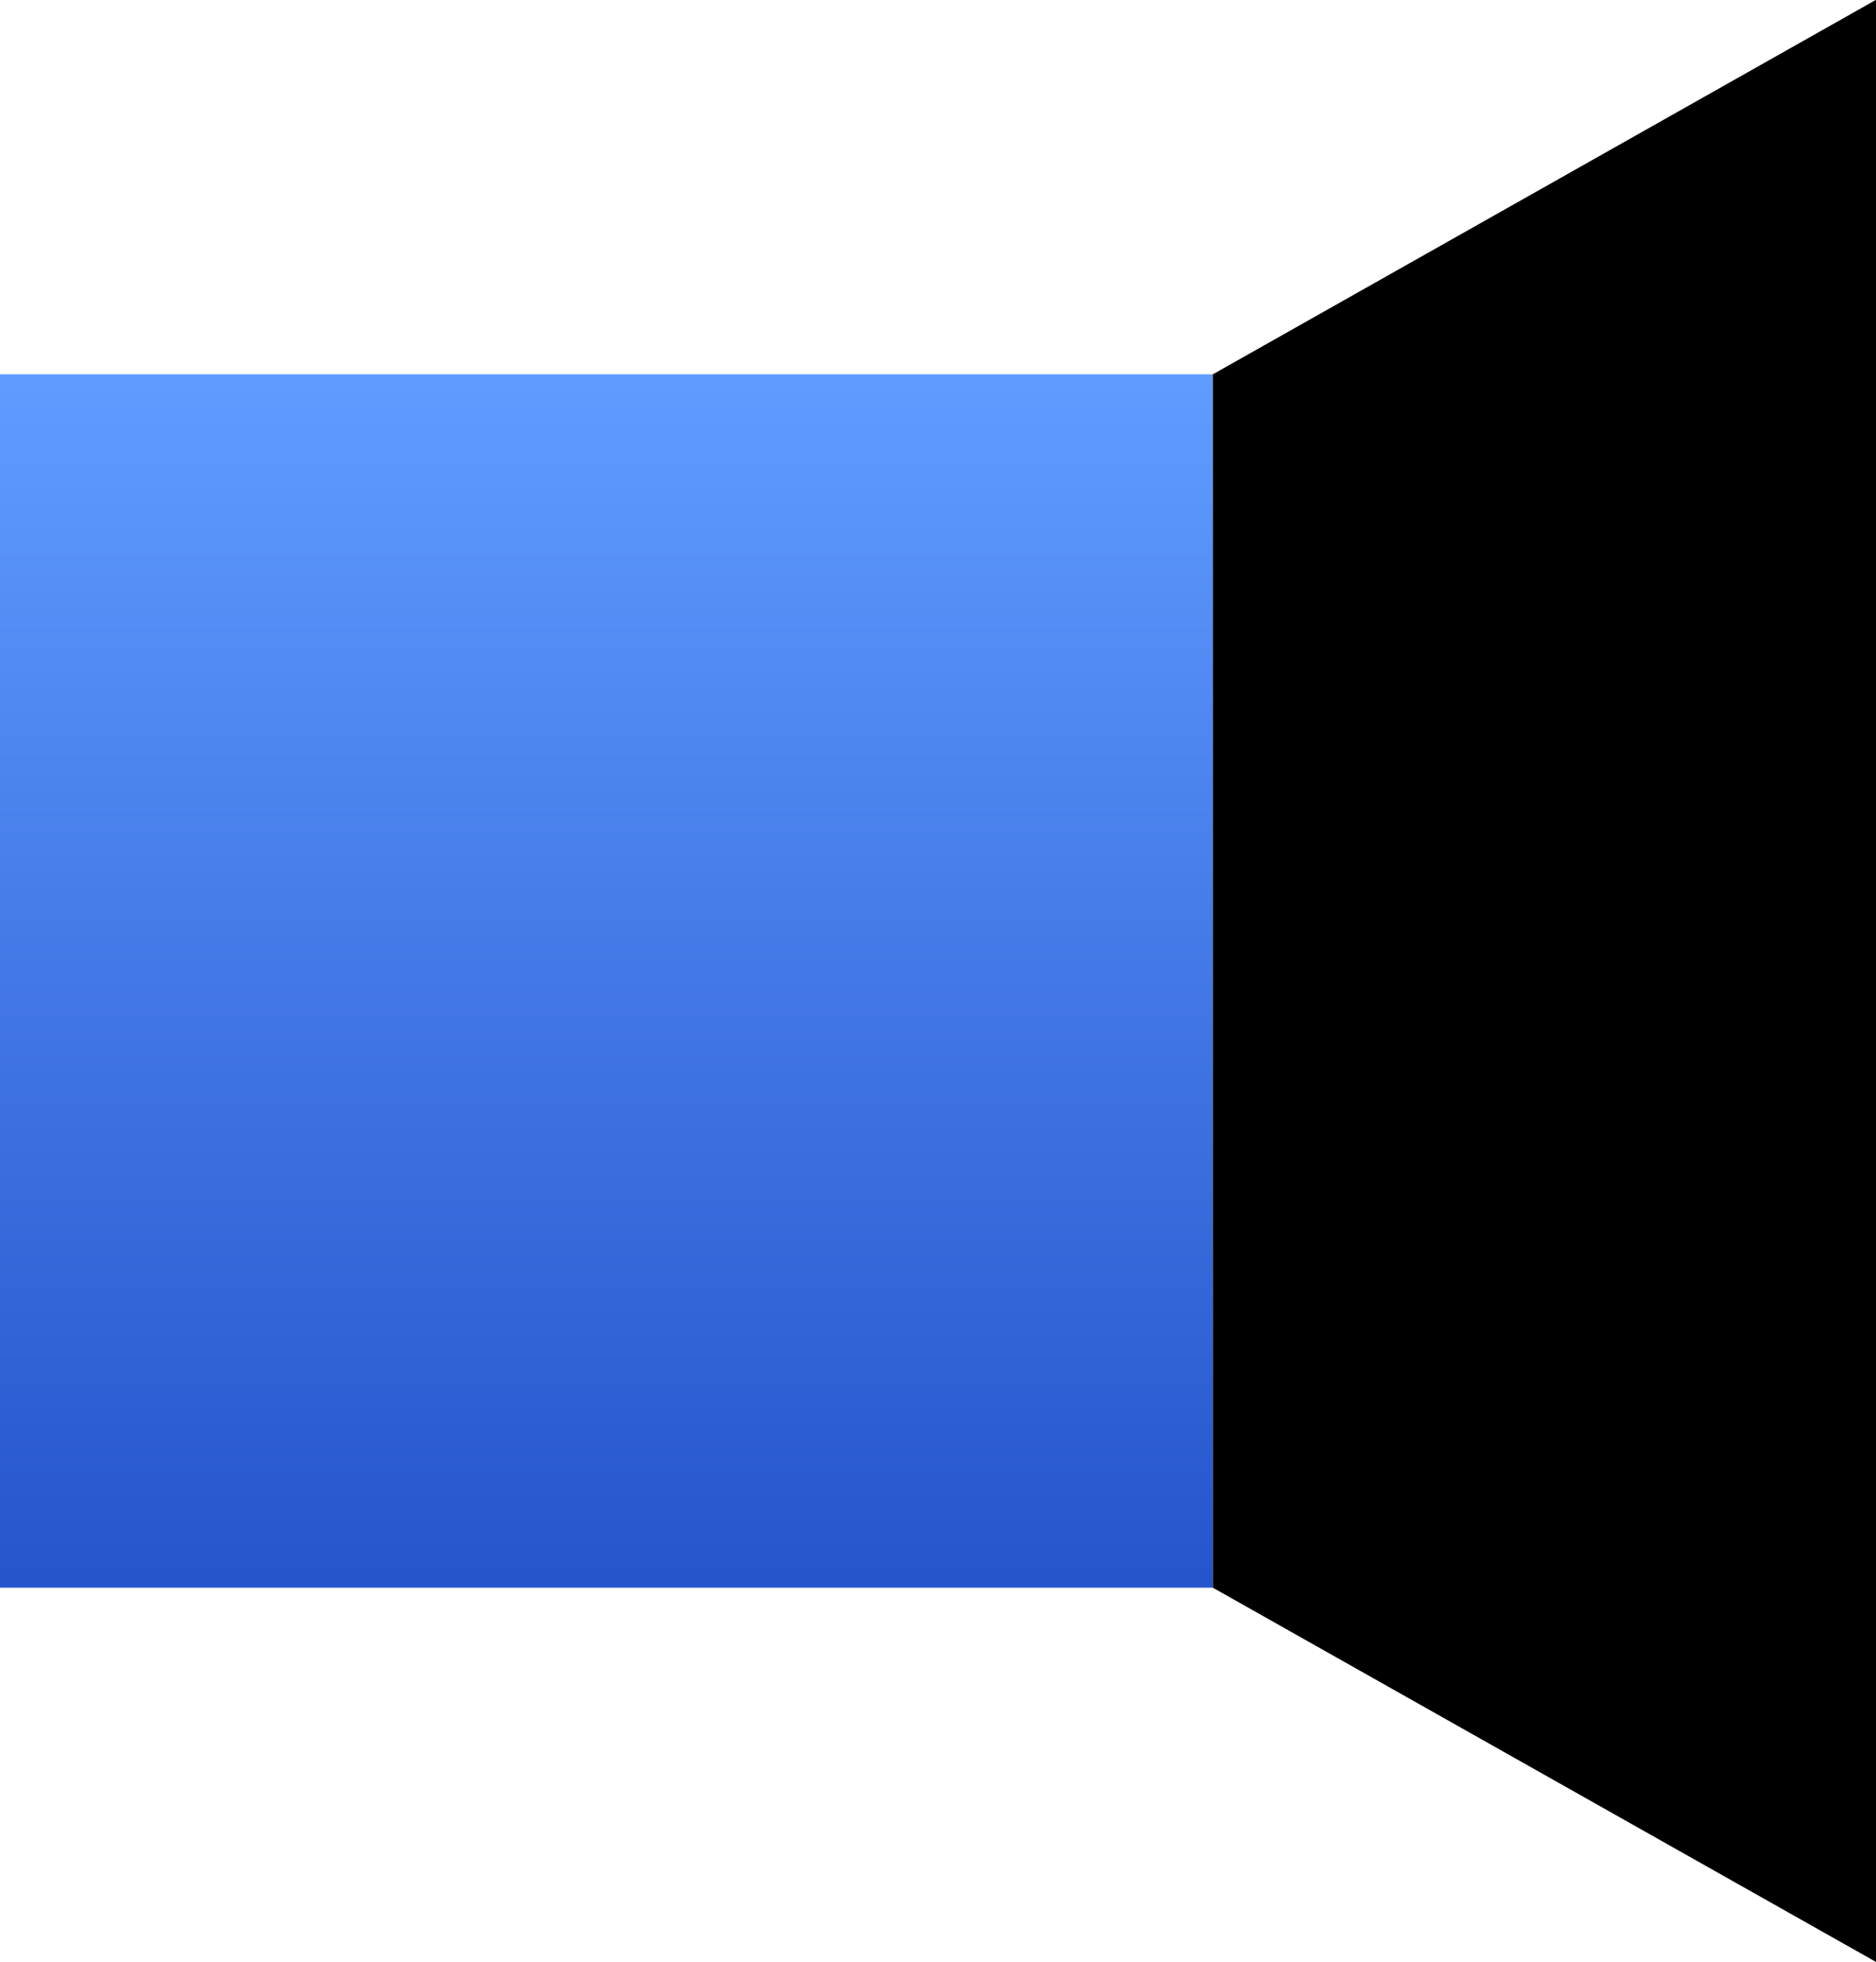
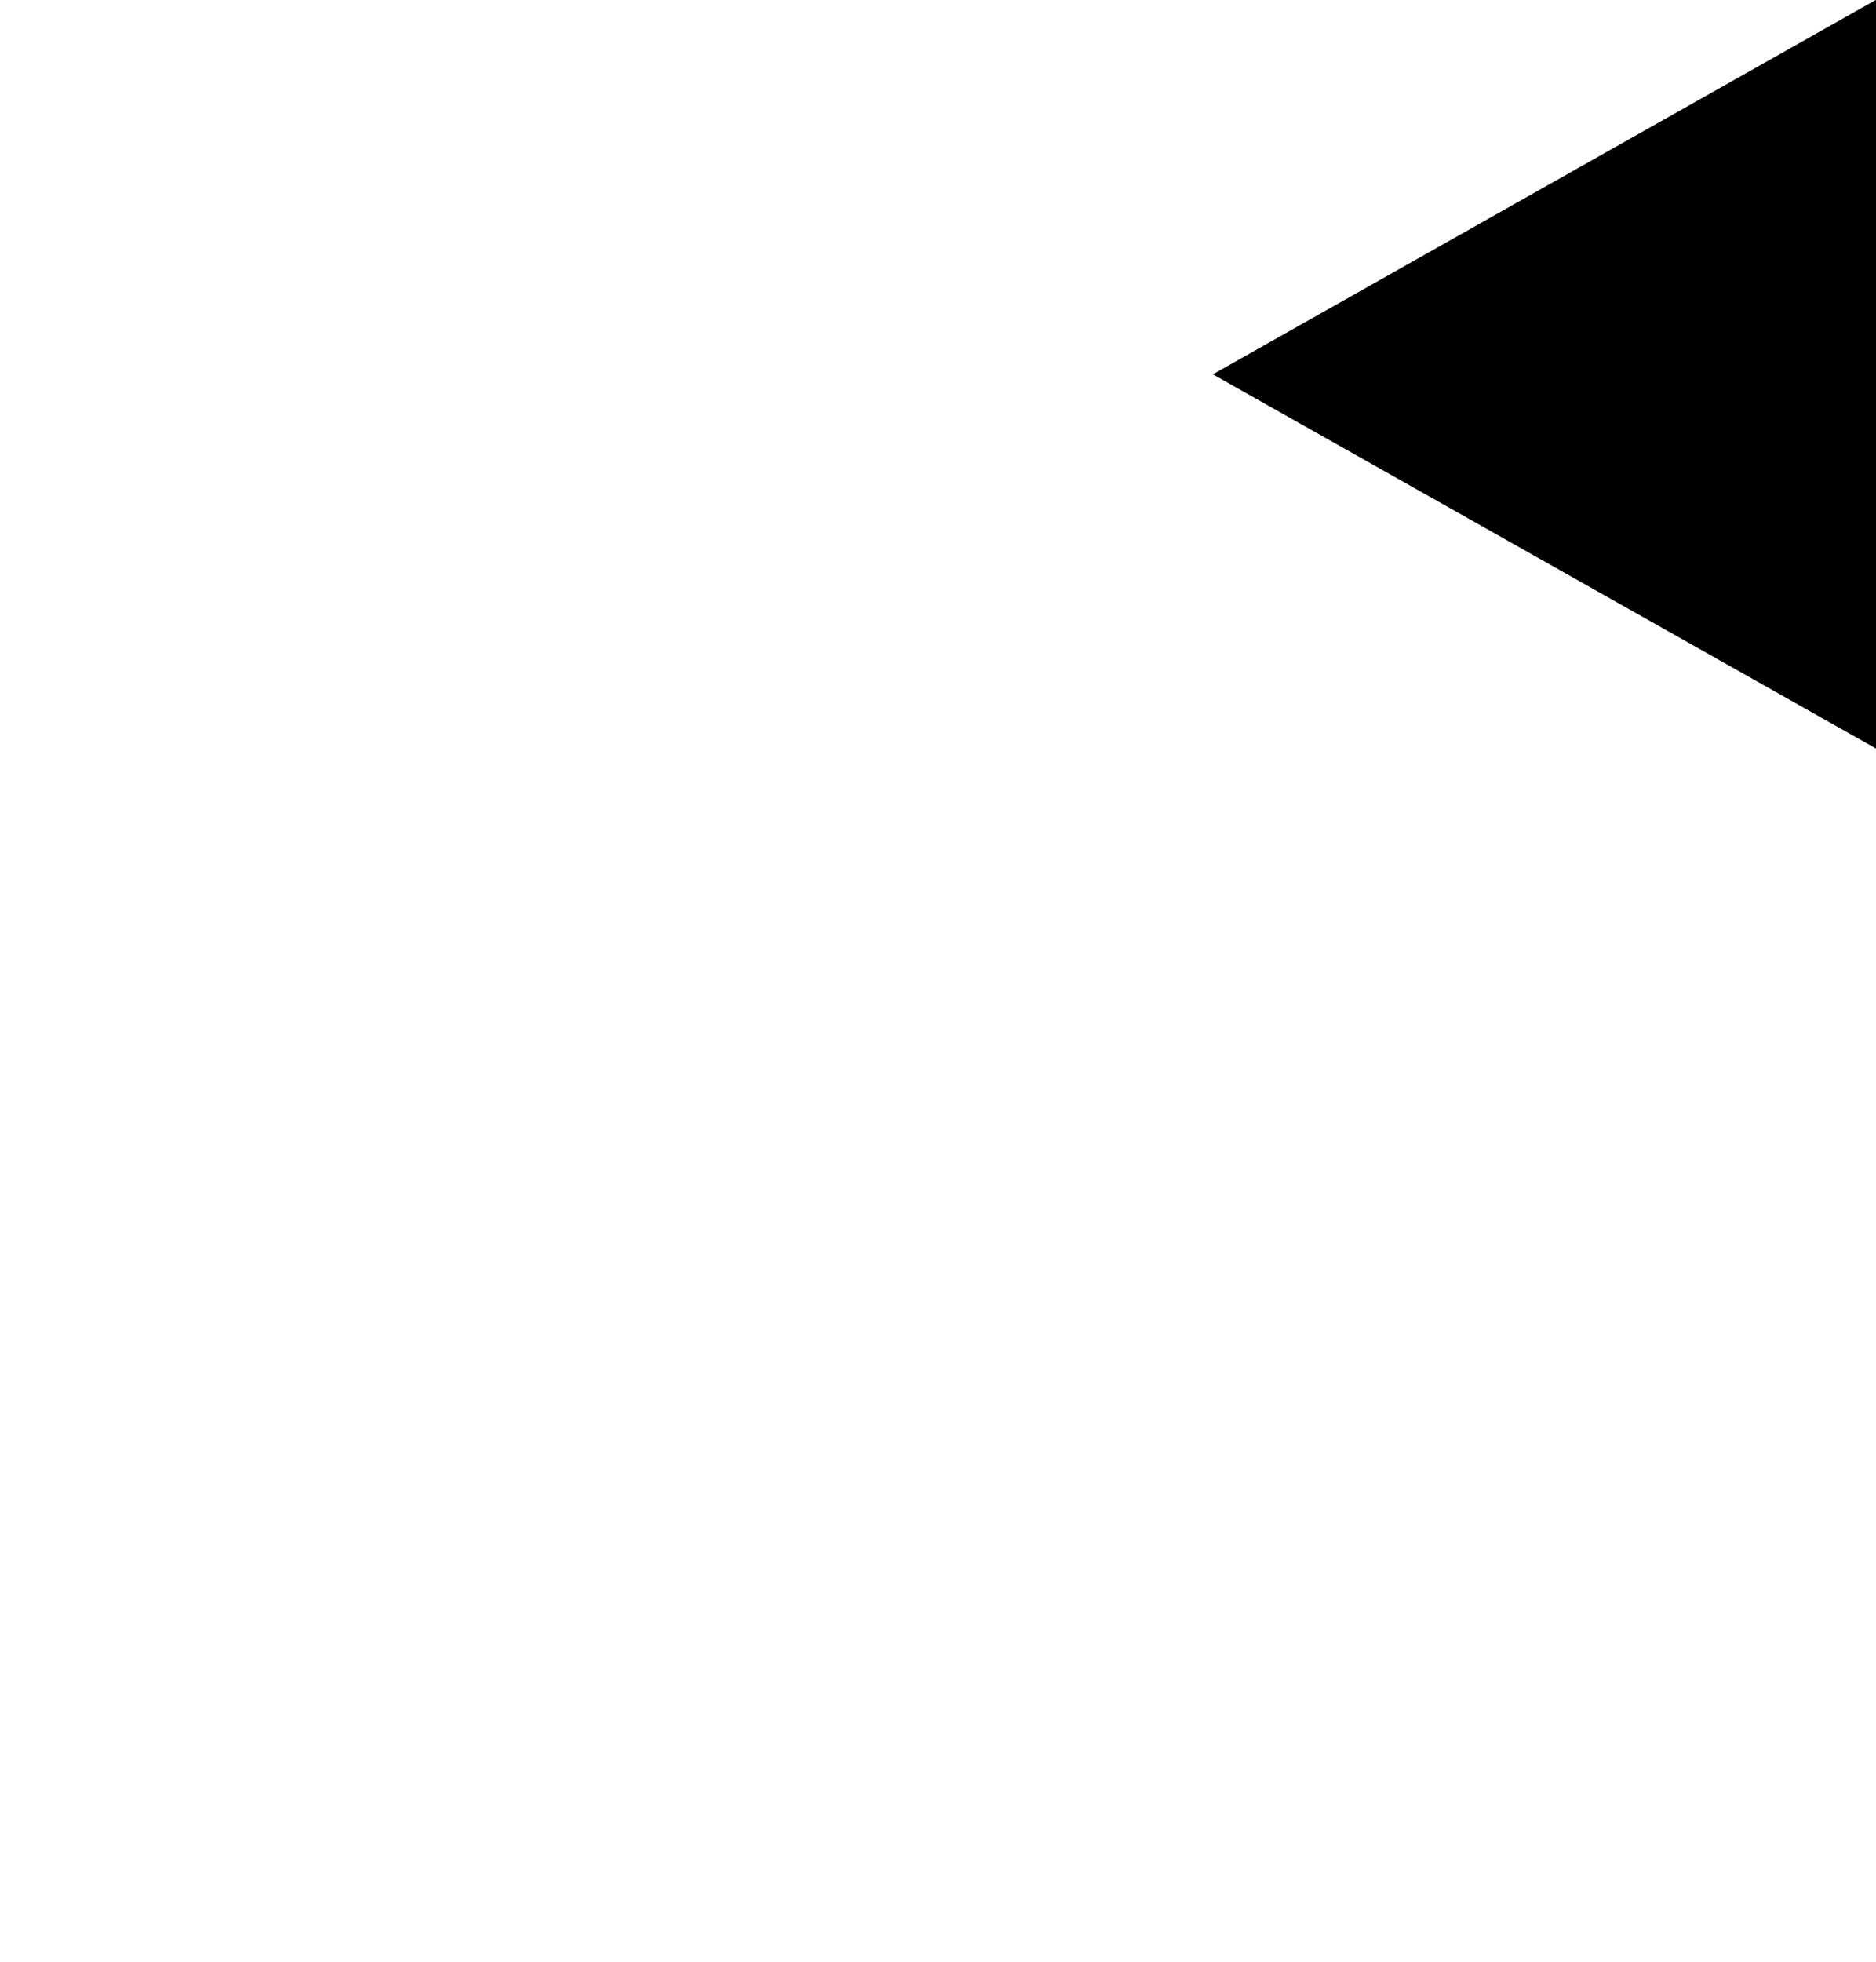
<svg xmlns="http://www.w3.org/2000/svg" width="34.974" height="36.554" viewBox="0 0 34.974 36.554">
  <defs>
    <linearGradient id="linear-gradient" x1="0.5" x2="0.5" y2="1" gradientUnits="objectBoundingBox">
      <stop offset="0" stop-color="#5f9cff" />
      <stop offset="1" stop-color="#2654cc" />
    </linearGradient>
  </defs>
  <g id="Group_239" data-name="Group 239" transform="translate(0 0)">
-     <rect id="Rectangle_22" data-name="Rectangle 22" width="22.607" height="22.607" transform="translate(0 6.974)" fill="url(#linear-gradient)" />
-     <path id="Path_25" data-name="Path 25" d="M18.842,0,6.485,6.974V29.581l12.364,6.973V0Z" transform="translate(16.126)" />
+     <path id="Path_25" data-name="Path 25" d="M18.842,0,6.485,6.974l12.364,6.973V0Z" transform="translate(16.126)" />
  </g>
</svg>